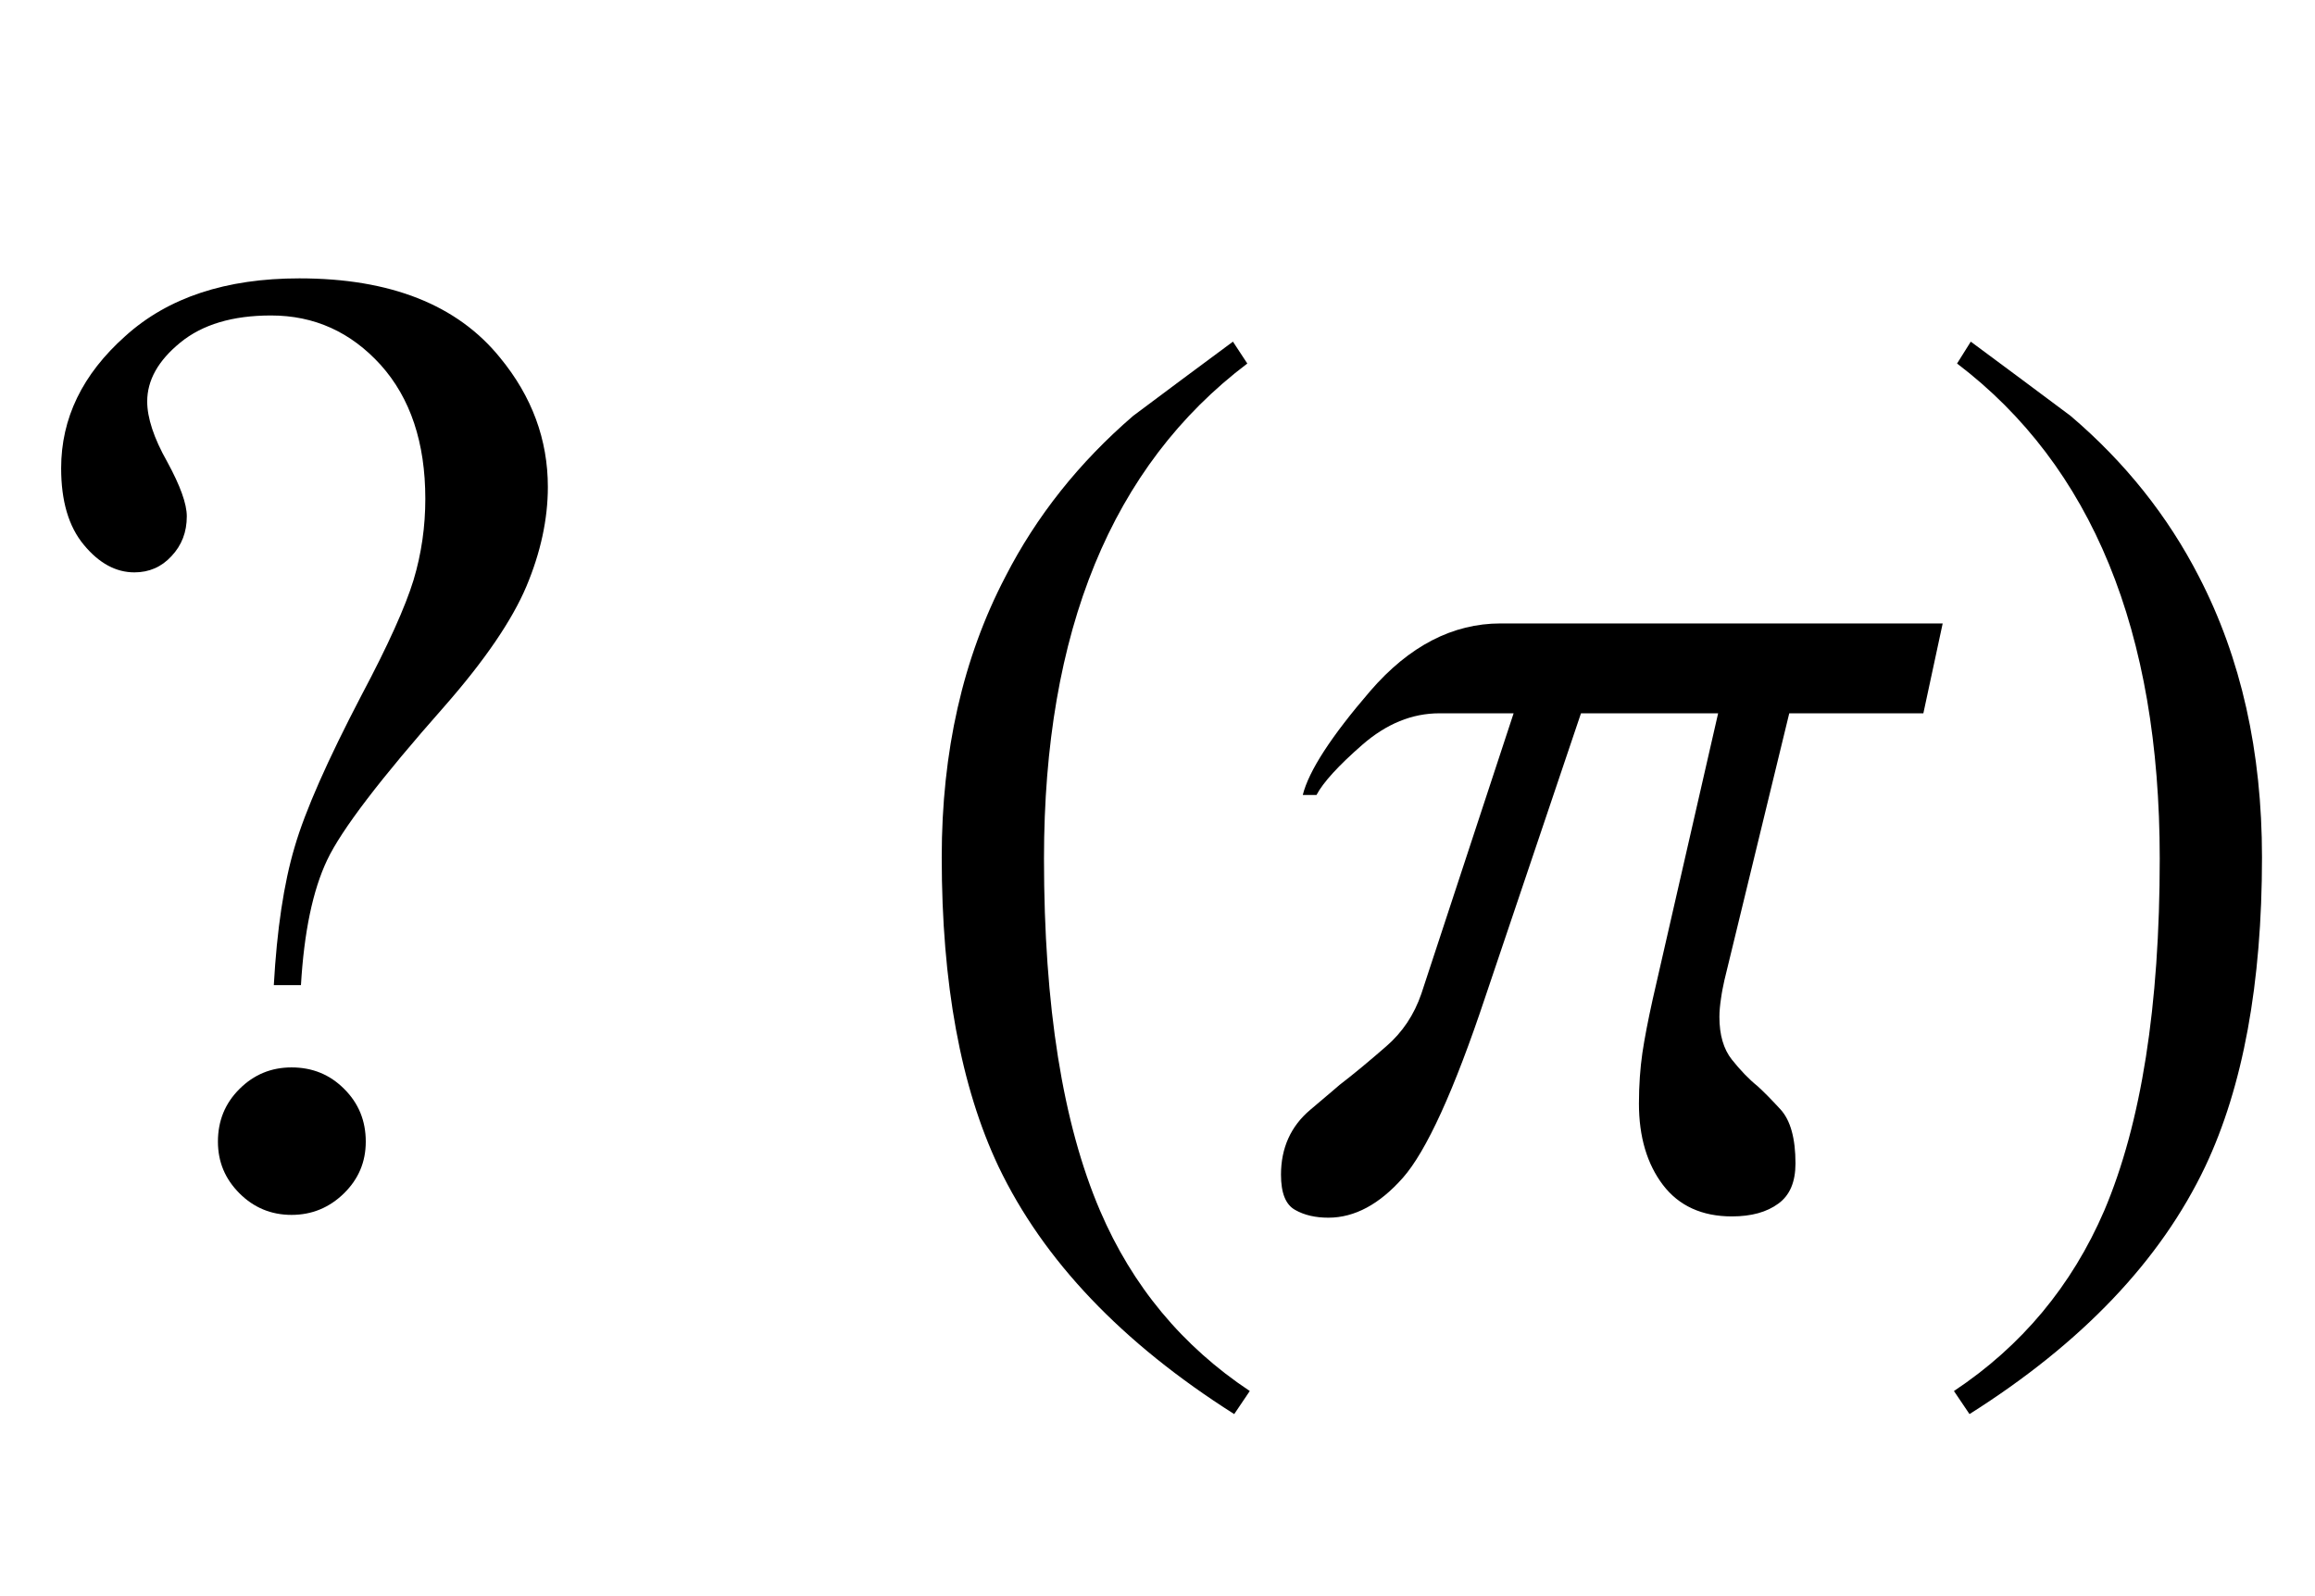
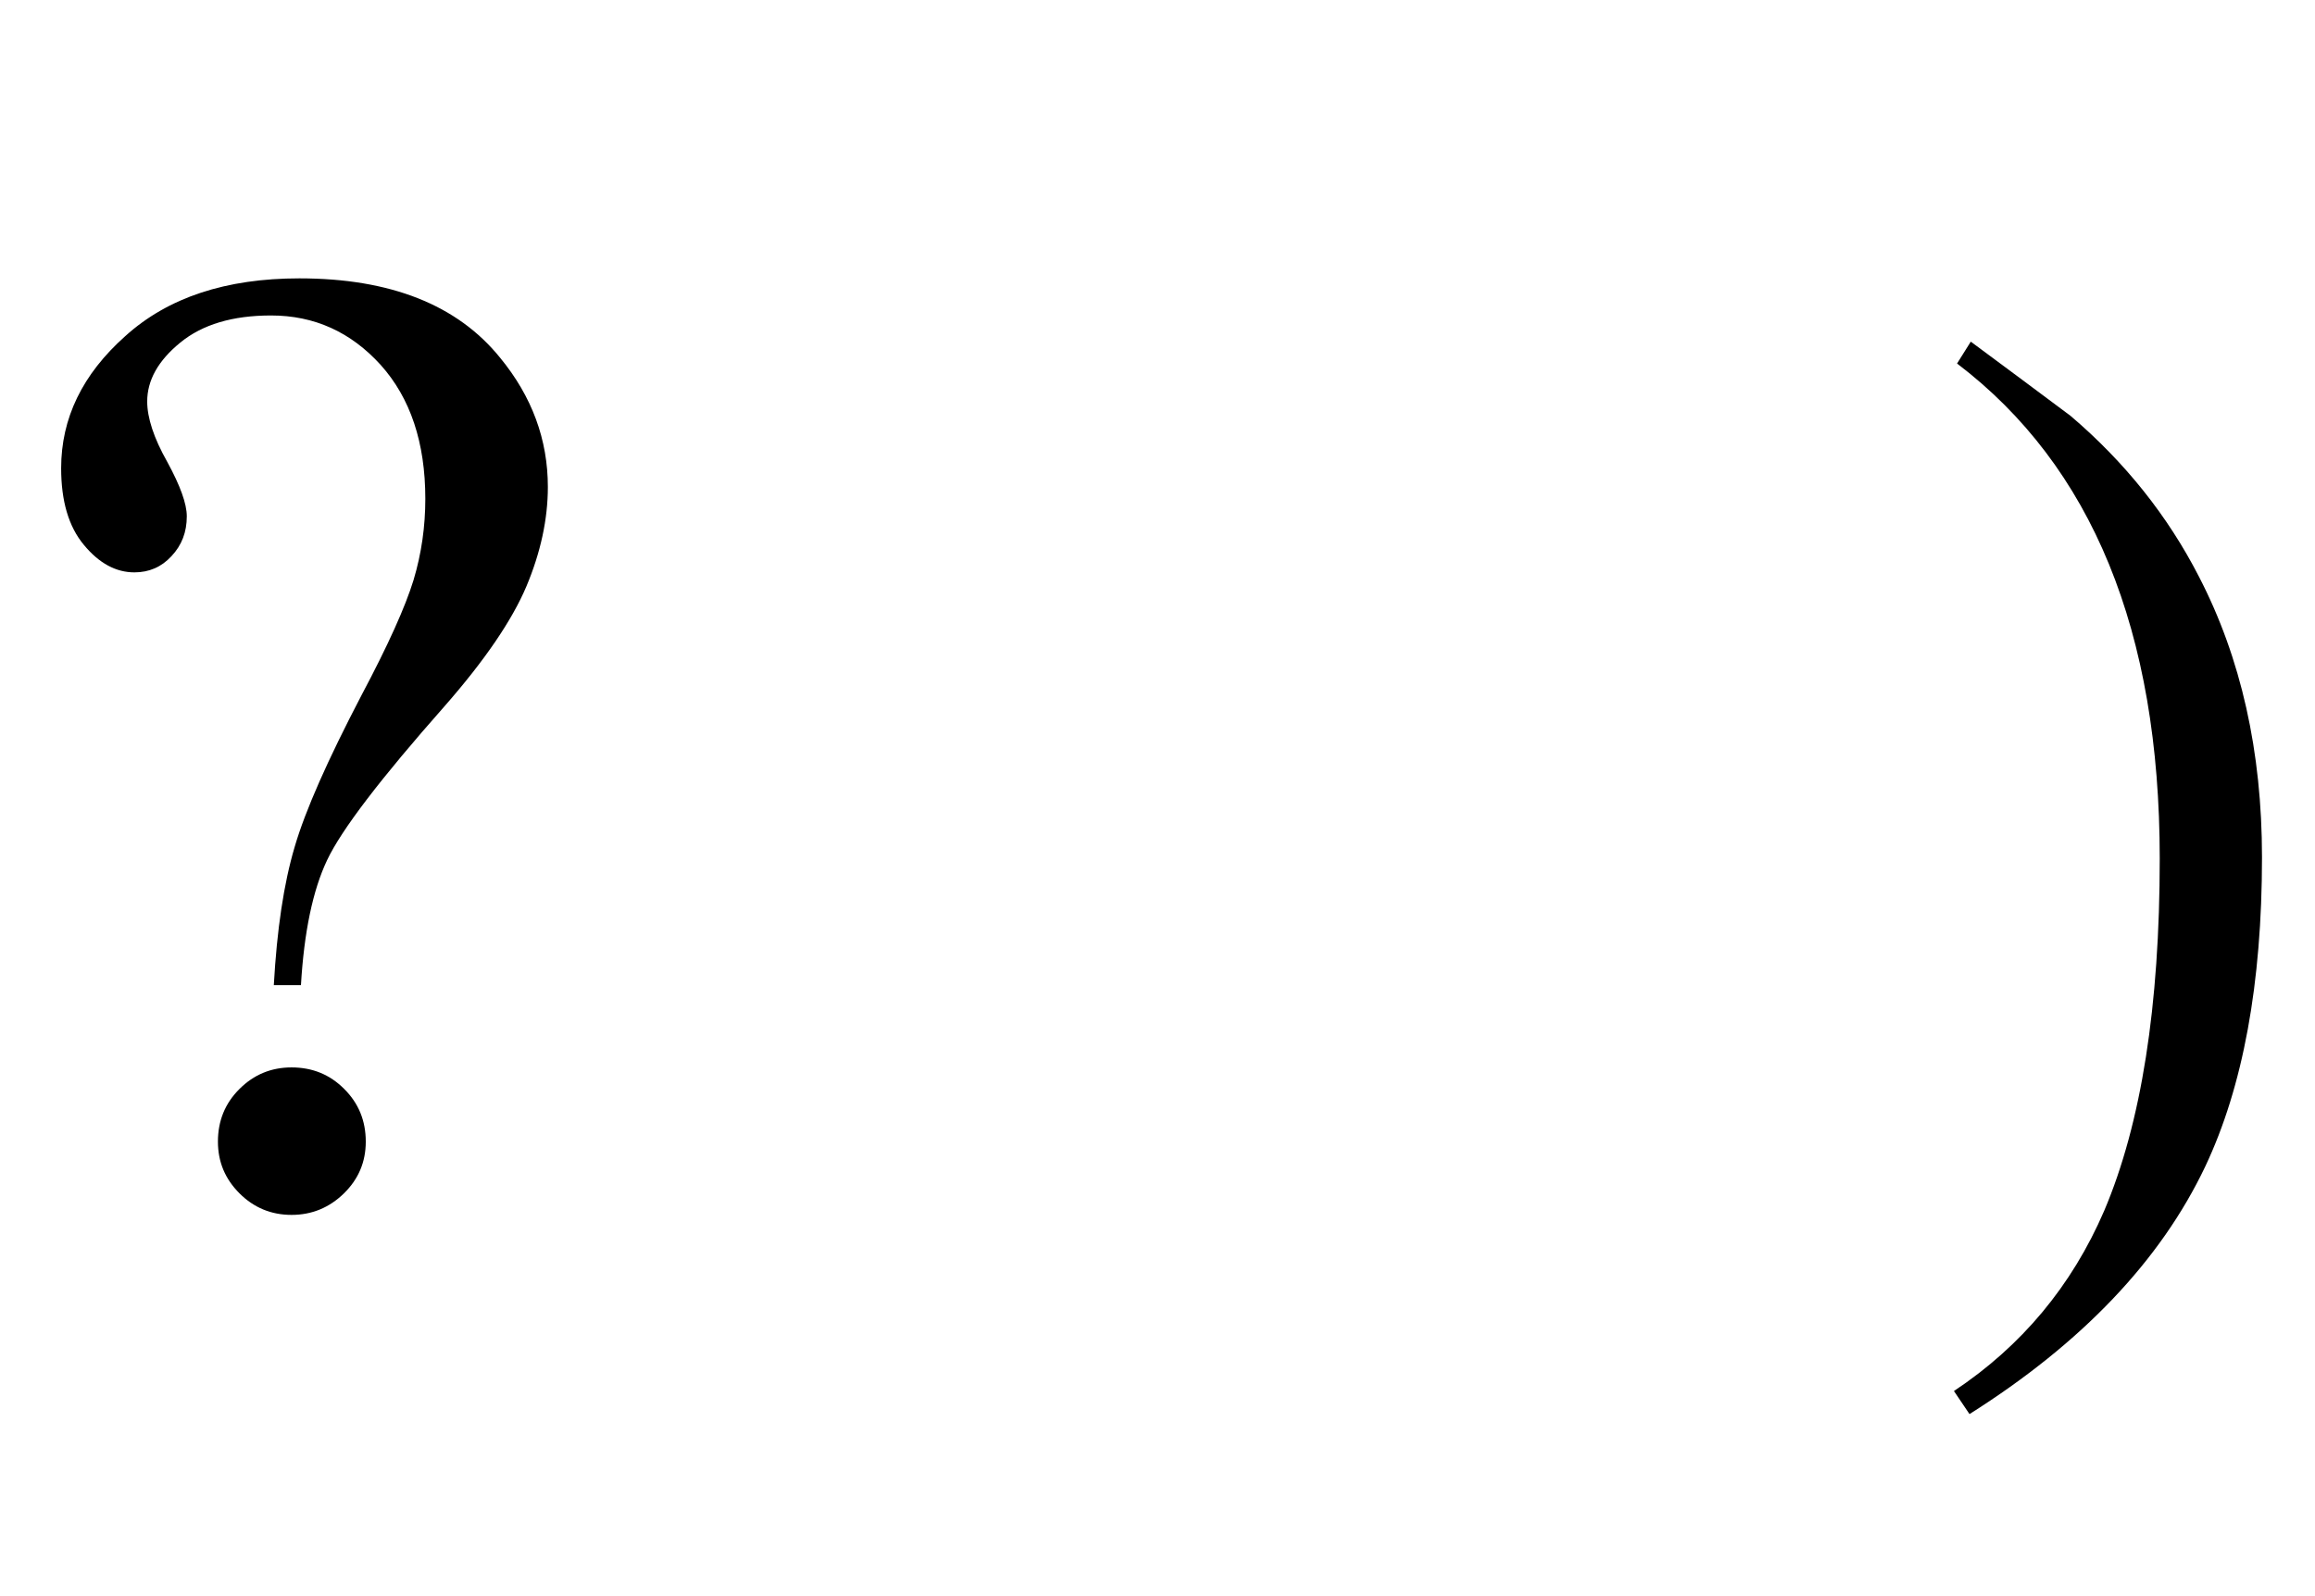
<svg xmlns="http://www.w3.org/2000/svg" xmlns:xlink="http://www.w3.org/1999/xlink" viewBox="0 0 29 20" version="1.1">
  <defs>
    <g>
      <symbol overflow="visible" id="glyph0-0">
-         <path style="stroke:none;" d="M 2.359 0 L 2.359 -10.625 L 10.859 -10.625 L 10.859 0 Z M 2.625 -0.266 L 10.594 -0.266 L 10.594 -10.359 L 2.625 -10.359 Z M 2.625 -0.266 " />
-       </symbol>
+         </symbol>
      <symbol overflow="visible" id="glyph0-1">
        <path style="stroke:none;" d="M 3.77 -2.656 L 3.43 -2.656 C 3.469 -3.352 3.555 -3.93 3.691 -4.387 C 3.824 -4.844 4.105 -5.477 4.531 -6.293 C 4.863 -6.918 5.078 -7.398 5.18 -7.73 C 5.281 -8.066 5.328 -8.406 5.328 -8.75 C 5.328 -9.453 5.141 -10.012 4.77 -10.426 C 4.395 -10.84 3.938 -11.047 3.395 -11.047 C 2.914 -11.047 2.535 -10.934 2.258 -10.707 C 1.98 -10.48 1.844 -10.234 1.844 -9.969 C 1.844 -9.766 1.926 -9.512 2.094 -9.215 C 2.258 -8.914 2.34 -8.688 2.34 -8.531 C 2.34 -8.332 2.277 -8.168 2.148 -8.031 C 2.023 -7.895 1.867 -7.828 1.684 -7.828 C 1.453 -7.828 1.242 -7.941 1.051 -8.172 C 0.859 -8.402 0.766 -8.723 0.766 -9.133 C 0.766 -9.758 1.031 -10.309 1.57 -10.789 C 2.105 -11.273 2.832 -11.512 3.75 -11.512 C 4.891 -11.512 5.73 -11.18 6.266 -10.516 C 6.664 -10.031 6.863 -9.492 6.863 -8.898 C 6.863 -8.496 6.773 -8.078 6.594 -7.652 C 6.414 -7.227 6.074 -6.727 5.57 -6.152 C 4.766 -5.242 4.277 -4.602 4.098 -4.223 C 3.918 -3.844 3.809 -3.32 3.77 -2.656 Z M 3.652 -1.625 C 3.914 -1.625 4.133 -1.535 4.312 -1.355 C 4.492 -1.176 4.582 -0.957 4.582 -0.695 C 4.582 -0.441 4.492 -0.227 4.309 -0.047 C 4.125 0.133 3.906 0.223 3.652 0.223 C 3.398 0.223 3.18 0.133 3 -0.047 C 2.82 -0.227 2.73 -0.441 2.73 -0.695 C 2.73 -0.957 2.82 -1.176 3 -1.355 C 3.18 -1.535 3.398 -1.625 3.652 -1.625 Z M 3.652 -1.625 " />
      </symbol>
      <symbol overflow="visible" id="glyph1-0">
-         <path style="stroke:none;" d="M 1 0 L 1 -12.797 L 7 -12.797 L 7 0 Z M 2 -1 L 6 -1 L 6 -11.797 L 2 -11.797 Z M 2 -1 " />
-       </symbol>
+         </symbol>
      <symbol overflow="visible" id="glyph1-1">
-         <path style="stroke:none;" d="M 4.656 2.43 L 4.461 2.719 C 3.055 1.828 2.07 0.793 1.508 -0.383 C 1.035 -1.383 0.797 -2.676 0.797 -4.258 C 0.797 -5.582 1.062 -6.754 1.594 -7.773 C 1.984 -8.535 2.52 -9.207 3.195 -9.789 C 3.613 -10.102 4.027 -10.41 4.445 -10.719 L 4.625 -10.445 C 2.926 -9.16 2.078 -7.09 2.078 -4.242 C 2.078 -2.395 2.312 -0.922 2.781 0.172 C 3.184 1.113 3.809 1.867 4.656 2.43 Z M 4.656 2.43 " />
-       </symbol>
+         </symbol>
      <symbol overflow="visible" id="glyph1-2">
-         <path style="stroke:none;" d="M 8.336 -7.188 L 8.094 -6.062 L 6.414 -6.062 L 5.602 -2.719 C 5.586 -2.645 5.57 -2.57 5.559 -2.488 C 5.547 -2.406 5.539 -2.332 5.539 -2.258 C 5.539 -2.035 5.59 -1.855 5.695 -1.723 C 5.801 -1.59 5.906 -1.48 6.016 -1.391 C 6.082 -1.332 6.18 -1.234 6.305 -1.098 C 6.43 -0.961 6.492 -0.734 6.492 -0.422 C 6.492 -0.191 6.422 -0.023 6.277 0.082 C 6.133 0.188 5.941 0.242 5.695 0.242 C 5.32 0.242 5.031 0.109 4.832 -0.152 C 4.633 -0.414 4.531 -0.754 4.531 -1.172 C 4.531 -1.406 4.547 -1.617 4.574 -1.805 C 4.602 -1.992 4.645 -2.215 4.703 -2.477 L 5.523 -6.062 L 3.805 -6.062 L 2.609 -2.516 C 2.215 -1.332 1.867 -0.574 1.574 -0.242 C 1.281 0.09 0.969 0.258 0.641 0.258 C 0.48 0.258 0.34 0.227 0.223 0.16 C 0.105 0.094 0.047 -0.051 0.047 -0.281 C 0.047 -0.613 0.168 -0.887 0.414 -1.094 C 0.66 -1.301 0.781 -1.406 0.781 -1.406 C 0.965 -1.547 1.156 -1.707 1.363 -1.887 C 1.57 -2.066 1.715 -2.285 1.805 -2.547 L 2.961 -6.062 L 2.031 -6.062 C 1.688 -6.062 1.367 -5.93 1.066 -5.668 C 0.766 -5.406 0.574 -5.195 0.492 -5.039 L 0.32 -5.039 C 0.395 -5.34 0.676 -5.773 1.164 -6.34 C 1.652 -6.906 2.199 -7.188 2.797 -7.188 Z M 8.336 -7.188 " />
-       </symbol>
+         </symbol>
      <symbol overflow="visible" id="glyph1-3">
        <path style="stroke:none;" d="M 4.336 -4.258 C 4.336 -2.676 4.098 -1.383 3.625 -0.383 C 3.066 0.793 2.082 1.828 0.672 2.719 L 0.477 2.43 C 1.324 1.867 1.953 1.113 2.359 0.172 C 2.824 -0.922 3.055 -2.395 3.055 -4.242 C 3.055 -7.09 2.207 -9.16 0.516 -10.445 L 0.688 -10.719 C 1.105 -10.41 1.52 -10.102 1.938 -9.789 C 2.621 -9.207 3.156 -8.535 3.547 -7.773 C 4.074 -6.754 4.336 -5.582 4.336 -4.258 Z M 4.336 -4.258 " />
      </symbol>
    </g>
  </defs>
  <g id="surface630877">
    <g style="fill:rgb(0%,0%,0%);fill-opacity:1;">
      <use xlink:href="#glyph0-1" x="0" y="15" />
    </g>
    <g style="fill:rgb(0%,0%,0%);fill-opacity:1;">
      <use xlink:href="#glyph1-1" x="11" y="15" />
    </g>
    <g style="fill:rgb(0%,0%,0%);fill-opacity:1;">
      <use xlink:href="#glyph1-2" x="16" y="15" />
    </g>
    <g style="fill:rgb(0%,0%,0%);fill-opacity:1;">
      <use xlink:href="#glyph1-3" x="24" y="15" />
    </g>
  </g>
</svg>